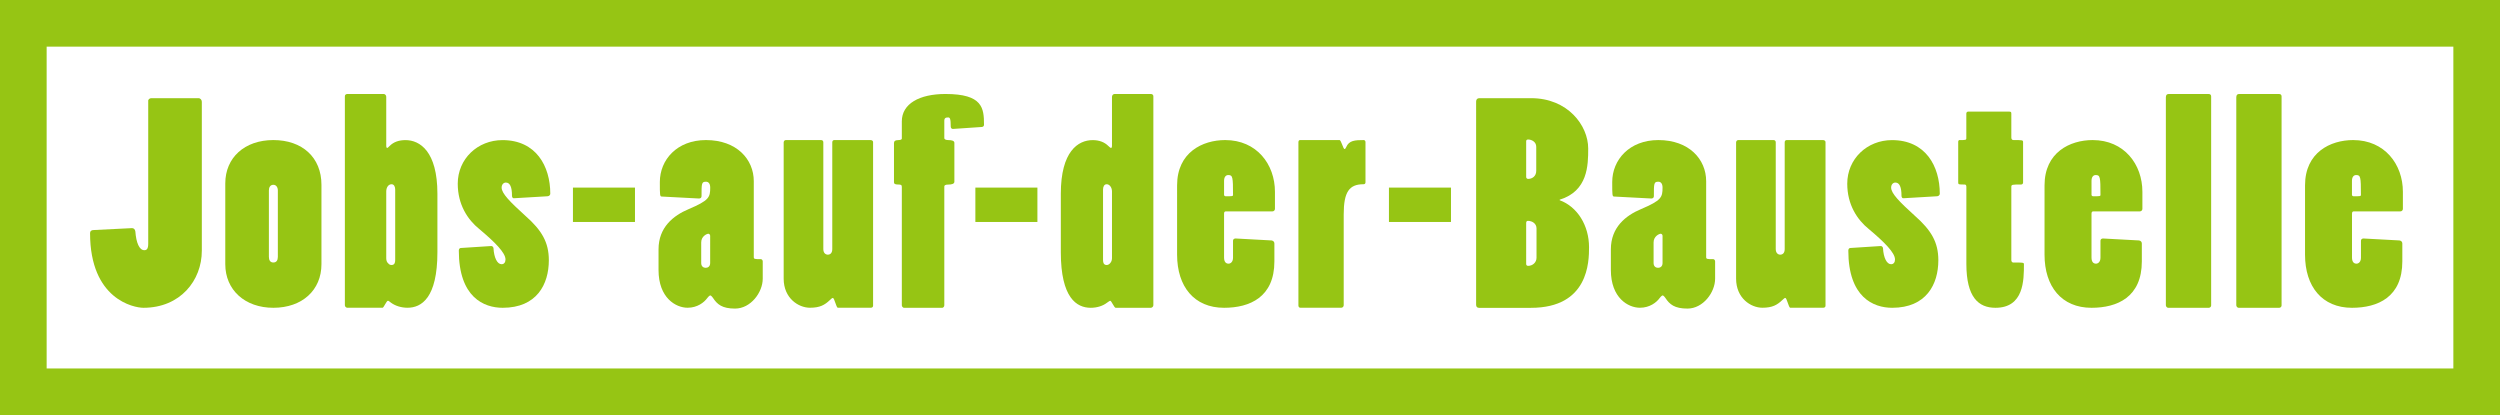
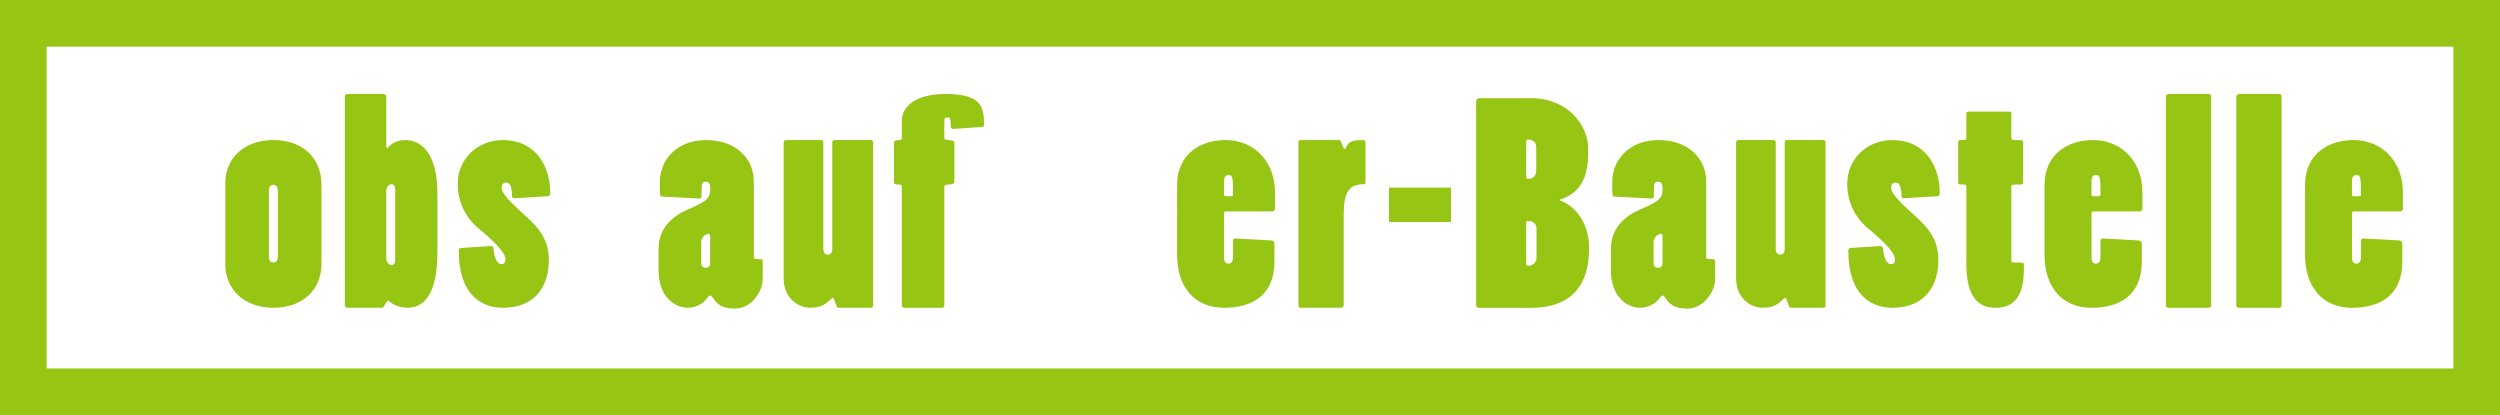
<svg xmlns="http://www.w3.org/2000/svg" version="1.1" id="Ebene_1" x="0px" y="0px" viewBox="0 0 536 89" enable-background="new 0 0 536 89" xml:space="preserve">
  <g>
-     <path fill="#96C514" d="M31.76,21.65c0-0.3,0.3-0.6,0.66-0.6h10.13c0.42,0,0.72,0.36,0.72,0.78v31.94   c0,6.35-4.61,12.22-12.52,12.22c-2.04,0-11.44-1.8-11.44-16c0-0.42,0.24-0.6,0.6-0.66l8.39-0.42c0.36,0,0.66,0.24,0.72,0.72   c0.18,2.4,0.84,4.01,1.92,4.01c0.54,0,0.84-0.3,0.84-1.44V21.65z" />
    <path fill="#96C514" d="M48.3,39.32c0-5.51,4.13-9.29,10.31-9.29s10.31,3.71,10.31,9.59v17.02c0,5.57-4.13,9.35-10.31,9.35   c-6.11,0-10.31-3.83-10.31-9.35V39.32z M57.65,55.08c0,0.72,0.3,1.2,0.96,1.2s0.96-0.48,0.96-1.2V40.82c0-0.66-0.36-1.2-0.96-1.2   c-0.66,0-0.96,0.54-0.96,1.2V55.08z" />
-     <path fill="#96C514" d="M74.48,65.99c-0.24,0-0.54-0.24-0.54-0.54V20.63c0-0.3,0.24-0.48,0.54-0.48h7.79c0.3,0,0.54,0.3,0.54,0.6   v10.49c0,0.36,0.12,0.48,0.18,0.48c0.12,0,0.24-0.12,0.54-0.42c0.9-0.9,2.04-1.26,3.42-1.26c3.06,0,6.83,2.4,6.83,11.5v12.52   c0,9.83-3.42,11.92-6.41,11.92c-1.38,0-2.64-0.42-3.54-1.08c-0.36-0.3-0.54-0.42-0.66-0.42c-0.3,0-0.9,1.5-1.14,1.5H74.48z    M82.81,55.38c0,0.54,0.18,0.9,0.48,1.14c0.12,0.18,0.42,0.3,0.66,0.3c0.78,0,0.78-0.78,0.78-1.14V40.64c0-0.6-0.24-1.14-0.78-1.14   c-0.66,0-1.14,0.66-1.14,1.56V55.38z" />
+     <path fill="#96C514" d="M74.48,65.99c-0.24,0-0.54-0.24-0.54-0.54V20.63c0-0.3,0.24-0.48,0.54-0.48h7.79c0.3,0,0.54,0.3,0.54,0.6   v10.49c0,0.36,0.12,0.48,0.18,0.48c0.12,0,0.24-0.12,0.54-0.42c0.9-0.9,2.04-1.26,3.42-1.26c3.06,0,6.83,2.4,6.83,11.5v12.52   c0,9.83-3.42,11.92-6.41,11.92c-1.38,0-2.64-0.42-3.54-1.08c-0.36-0.3-0.54-0.42-0.66-0.42c-0.3,0-0.9,1.5-1.14,1.5H74.48M82.81,55.38c0,0.54,0.18,0.9,0.48,1.14c0.12,0.18,0.42,0.3,0.66,0.3c0.78,0,0.78-0.78,0.78-1.14V40.64c0-0.6-0.24-1.14-0.78-1.14   c-0.66,0-1.14,0.66-1.14,1.56V55.38z" />
    <path fill="#96C514" d="M110.25,42.5c-0.3,0.06-0.48-0.18-0.48-0.54c0-1.86-0.42-2.82-1.32-2.82c-0.48,0-0.9,0.42-0.9,1.08   c0,1.26,1.8,3.06,5.09,6.05c3.54,3.12,5.03,5.69,5.03,9.53c0,5.15-2.58,10.19-9.89,10.19c-4.01,0-9.41-2.22-9.41-12.28   c0-0.3,0.18-0.54,0.42-0.54l6.53-0.42c0.24,0,0.42,0.18,0.48,0.42c0.12,2.16,0.84,3.48,1.74,3.48c0.54,0,0.84-0.42,0.84-1.02   c0-1.44-2.28-3.72-5.63-6.53c-2.46-1.98-4.61-5.21-4.61-9.71c0-5.33,4.25-9.35,9.59-9.35c7.19,0,10.25,5.57,10.25,11.5   c0,0.3-0.3,0.54-0.6,0.54L110.25,42.5z" />
-     <path fill="#96C514" d="M136.14,40.22v7.37h-13.3v-7.37H136.14z" />
    <path fill="#96C514" d="M141.89,42.14c-0.42,0-0.42-0.3-0.42-3.12c0-4.73,3.65-8.99,9.89-8.99c6.59,0,10.25,4.13,10.25,8.81v16.24   c0,0.48,0.18,0.48,1.5,0.48c0.24,0,0.42,0.24,0.42,0.48v3.71c0,2.94-2.58,6.41-5.93,6.41c-2.76,0-3.83-0.9-4.73-2.28   c-0.3-0.42-0.48-0.54-0.6-0.54c-0.06,0-0.3,0.12-0.66,0.6c-0.66,0.9-2.1,2.04-4.19,2.04c-2.52,0-6.23-2.1-6.23-8.09v-4.43   c0-4.73,3.18-7.25,6.47-8.63c4.37-1.86,4.61-2.52,4.61-4.61c0-0.84-0.36-1.26-0.9-1.26c-0.96,0-0.96,0.36-0.96,3.12   c0,0.3-0.24,0.48-0.54,0.48L141.89,42.14z M152.26,50.59c0-0.24-0.12-0.42-0.36-0.48c-0.36,0-1.56,0.54-1.56,1.86v4.43   c0,0.72,0.48,1.02,0.96,1.02c0.48,0,0.96-0.3,0.96-1.02V50.59z" />
    <path fill="#96C514" d="M168.01,30.63c0-0.36,0.18-0.6,0.48-0.6h7.55c0.3,0,0.48,0.18,0.48,0.48V53.4c0,0.9,0.54,1.2,0.96,1.2   c0.48,0,0.96-0.3,0.96-1.2V30.51c0-0.3,0.18-0.48,0.42-0.48h7.79c0.3,0,0.54,0.18,0.54,0.42v35.11c0,0.24-0.18,0.42-0.48,0.42   h-7.07c-0.36,0-0.72-2.1-1.08-2.1c-0.12,0-0.3,0.12-0.66,0.48c-1.08,1.02-2.1,1.62-4.25,1.62c-2.46,0-5.63-2.04-5.63-6.23V30.63z" />
    <path fill="#96C514" d="M204.38,27.64c-0.3,0.06-0.54-0.18-0.54-0.48c0-1.74-0.18-1.98-0.54-1.98c-0.54,0-0.84,0.12-0.84,0.72v3.72   c0,0.24,0.3,0.42,0.96,0.42c0.6,0,1.2,0.12,1.2,0.6v8.33c0,0.48-0.66,0.6-1.26,0.6c-0.72,0-0.9,0.18-0.9,0.42v25.47   c0,0.3-0.24,0.54-0.48,0.54h-8.15c-0.24,0-0.48-0.3-0.48-0.54V40.04c0-0.42-0.24-0.48-0.84-0.48c-0.66,0-0.84-0.18-0.84-0.48v-8.39   c0-0.36,0.18-0.66,0.96-0.66c0.42,0,0.72-0.12,0.72-0.3v-3.71c0-3.78,3.77-5.87,9.35-5.87c7.97,0,8.27,3,8.27,6.59   c0,0.24-0.12,0.42-0.42,0.48L204.38,27.64z" />
-     <path fill="#96C514" d="M222.42,40.22v7.37h-13.3v-7.37H222.42z" />
-     <path fill="#96C514" d="M239.19,65.99c-0.3,0-0.9-1.5-1.14-1.5c-0.12,0-0.3,0.12-0.72,0.42c-0.84,0.66-2.1,1.08-3.48,1.08   c-3,0-6.41-2.1-6.41-11.92V41.54c0-9.11,3.72-11.5,6.83-11.5c1.38,0,2.52,0.42,3.36,1.26c0.3,0.3,0.48,0.42,0.6,0.42   c0.06,0,0.18-0.12,0.18-0.48V20.75c0-0.3,0.24-0.6,0.54-0.6h7.79c0.3,0,0.54,0.18,0.54,0.48v44.82c0,0.3-0.3,0.54-0.54,0.54H239.19   z M238.41,41.06c0-0.9-0.54-1.56-1.14-1.56c-0.54,0-0.78,0.54-0.78,1.14v15.04c0,0.36,0,1.14,0.78,1.14c0.24,0,0.48-0.12,0.66-0.3   c0.24-0.24,0.48-0.6,0.48-1.14V41.06z" />
    <path fill="#96C514" d="M252.37,39.74c0-7.07,5.45-9.71,10.31-9.71c6.77,0,10.67,5.21,10.67,11.09v3.66c0,0.3-0.24,0.54-0.54,0.54   H262.8c-0.24,0-0.36,0.18-0.36,0.48v9.41c0,0.96,0.42,1.32,0.96,1.32c0.42,0,0.96-0.36,0.96-1.26v-3.66c0-0.24,0.18-0.48,0.54-0.48   l7.73,0.42c0.36,0.06,0.6,0.3,0.6,0.66v3.83c0,7.67-5.27,9.95-10.79,9.95c-6.41,0-10.07-4.55-10.07-11.39V39.74z M262.44,41.78   c0,0.18,0.18,0.3,0.36,0.3c1.38,0,1.56,0,1.56-0.3c0-3.83-0.06-4.25-1.02-4.25c-0.48,0-0.9,0.36-0.9,1.26V41.78z" />
    <path fill="#96C514" d="M278.38,30.51c0-0.3,0.12-0.48,0.36-0.48h8.45c0.36,0,0.78,1.92,1.08,1.92c0.12,0,0.24-0.12,0.36-0.42   c0.6-1.44,1.92-1.5,3.77-1.5c0.18,0,0.36,0.18,0.36,0.42v8.63c0,0.24-0.12,0.42-0.42,0.42c-3.06,0-4.25,1.62-4.25,6.47v19.47   c0,0.3-0.24,0.54-0.54,0.54h-8.75c-0.24,0-0.42-0.18-0.42-0.48V30.51z" />
    <path fill="#96C514" d="M311.09,40.22v7.37h-13.3v-7.37H311.09z" />
    <path fill="#96C514" d="M316.48,21.77c0-0.42,0.24-0.72,0.66-0.72h11.15c7.79,0,12.22,5.81,12.22,10.79c0,3.6-0.06,9.11-6.11,10.97   v0.12c3.77,1.38,6.29,5.39,6.29,10.07c0,3.06-0.06,13-12.46,13h-11.15c-0.42,0-0.6-0.3-0.6-0.66V21.77z M327.21,37.94   c0,0.24,0.18,0.42,0.42,0.42c0.84,0,1.74-0.54,1.74-1.74v-5.15c0-1.08-1.02-1.56-1.74-1.56c-0.24,0-0.42,0.12-0.42,0.36V37.94z    M327.21,56.58c0,0.24,0.12,0.42,0.42,0.42c0.96,0,1.8-0.72,1.8-1.74v-6.29c0-1.02-0.9-1.62-1.86-1.62c-0.24,0-0.36,0.18-0.36,0.48   V56.58z" />
    <path fill="#96C514" d="M346.08,42.14c-0.42,0-0.42-0.3-0.42-3.12c0-4.73,3.66-8.99,9.89-8.99c6.59,0,10.25,4.13,10.25,8.81v16.24   c0,0.48,0.18,0.48,1.5,0.48c0.24,0,0.42,0.24,0.42,0.48v3.71c0,2.94-2.58,6.41-5.93,6.41c-2.76,0-3.83-0.9-4.73-2.28   c-0.3-0.42-0.48-0.54-0.6-0.54c-0.06,0-0.3,0.12-0.66,0.6c-0.66,0.9-2.1,2.04-4.2,2.04c-2.52,0-6.23-2.1-6.23-8.09v-4.43   c0-4.73,3.18-7.25,6.47-8.63c4.37-1.86,4.61-2.52,4.61-4.61c0-0.84-0.36-1.26-0.9-1.26c-0.96,0-0.96,0.36-0.96,3.12   c0,0.3-0.24,0.48-0.54,0.48L346.08,42.14z M356.45,50.59c0-0.24-0.12-0.42-0.36-0.48c-0.36,0-1.56,0.54-1.56,1.86v4.43   c0,0.72,0.48,1.02,0.96,1.02s0.96-0.3,0.96-1.02V50.59z" />
    <path fill="#96C514" d="M372.21,30.63c0-0.36,0.18-0.6,0.48-0.6h7.55c0.3,0,0.48,0.18,0.48,0.48V53.4c0,0.9,0.54,1.2,0.96,1.2   c0.48,0,0.96-0.3,0.96-1.2V30.51c0-0.3,0.18-0.48,0.42-0.48h7.79c0.3,0,0.54,0.18,0.54,0.42v35.11c0,0.24-0.18,0.42-0.48,0.42   h-7.07c-0.36,0-0.72-2.1-1.08-2.1c-0.12,0-0.3,0.12-0.66,0.48c-1.08,1.02-2.1,1.62-4.25,1.62c-2.46,0-5.63-2.04-5.63-6.23V30.63z" />
    <path fill="#96C514" d="M408.16,42.5c-0.3,0.06-0.48-0.18-0.48-0.54c0-1.86-0.42-2.82-1.32-2.82c-0.48,0-0.9,0.42-0.9,1.08   c0,1.26,1.8,3.06,5.09,6.05c3.54,3.12,5.03,5.69,5.03,9.53c0,5.15-2.58,10.19-9.89,10.19c-4.01,0-9.41-2.22-9.41-12.28   c0-0.3,0.18-0.54,0.42-0.54l6.53-0.42c0.24,0,0.42,0.18,0.48,0.42c0.12,2.16,0.84,3.48,1.74,3.48c0.54,0,0.84-0.42,0.84-1.02   c0-1.44-2.28-3.72-5.63-6.53c-2.46-1.98-4.61-5.21-4.61-9.71c0-5.33,4.25-9.35,9.59-9.35c7.19,0,10.25,5.57,10.25,11.5   c0,0.3-0.3,0.54-0.6,0.54L408.16,42.5z" />
    <path fill="#96C514" d="M421.58,39.98c0-0.24-0.12-0.42-0.36-0.42c-1.26,0-1.38,0-1.38-0.42v-8.75c0-0.18,0.12-0.36,0.24-0.36   c1.38,0,1.5,0,1.5-0.42v-5.27c0-0.24,0.18-0.42,0.42-0.42h8.63c0.6,0,0.6,0.12,0.6,0.54v5.03c0,0.36,0.18,0.54,0.48,0.54   c1.86,0,2.04,0,2.04,0.42v8.69c0,0.24-0.18,0.42-0.42,0.42c-1.86,0-2.1,0-2.1,0.48V55.8c0,0.24,0.18,0.48,0.36,0.48   c2.1,0,2.34,0,2.34,0.36c0,3.42,0,9.35-6.11,9.35c-3.6,0-6.23-2.22-6.23-9.41V39.98z" />
    <path fill="#96C514" d="M438.35,39.74c0-7.07,5.45-9.71,10.31-9.71c6.77,0,10.67,5.21,10.67,11.09v3.66c0,0.3-0.24,0.54-0.54,0.54   h-10.01c-0.24,0-0.36,0.18-0.36,0.48v9.41c0,0.96,0.42,1.32,0.96,1.32c0.42,0,0.96-0.36,0.96-1.26v-3.66   c0-0.24,0.18-0.48,0.54-0.48l7.73,0.42c0.36,0.06,0.6,0.3,0.6,0.66v3.83c0,7.67-5.27,9.95-10.79,9.95   c-6.41,0-10.07-4.55-10.07-11.39V39.74z M448.42,41.78c0,0.18,0.18,0.3,0.36,0.3c1.38,0,1.56,0,1.56-0.3   c0-3.83-0.06-4.25-1.02-4.25c-0.48,0-0.9,0.36-0.9,1.26V41.78z" />
    <path fill="#96C514" d="M464.84,65.99c-0.24,0-0.48-0.3-0.48-0.54V20.87c0-0.54,0.24-0.72,0.66-0.72h8.45c0.42,0,0.6,0.18,0.6,0.54   v44.82c0,0.24-0.24,0.48-0.48,0.48H464.84z" />
    <path fill="#96C514" d="M479.94,65.99c-0.24,0-0.48-0.3-0.48-0.54V20.87c0-0.54,0.24-0.72,0.66-0.72h8.45c0.42,0,0.6,0.18,0.6,0.54   v44.82c0,0.24-0.24,0.48-0.48,0.48H479.94z" />
    <path fill="#96C514" d="M494.2,39.74c0-7.07,5.45-9.71,10.31-9.71c6.77,0,10.67,5.21,10.67,11.09v3.66c0,0.3-0.24,0.54-0.54,0.54   h-10.01c-0.24,0-0.36,0.18-0.36,0.48v9.41c0,0.96,0.42,1.32,0.96,1.32c0.42,0,0.96-0.36,0.96-1.26v-3.66   c0-0.24,0.18-0.48,0.54-0.48l7.73,0.42c0.36,0.06,0.6,0.3,0.6,0.66v3.83c0,7.67-5.27,9.95-10.79,9.95   c-6.41,0-10.07-4.55-10.07-11.39V39.74z M504.26,41.78c0,0.18,0.18,0.3,0.36,0.3c1.38,0,1.56,0,1.56-0.3   c0-3.83-0.06-4.25-1.02-4.25c-0.48,0-0.9,0.36-0.9,1.26V41.78z" />
  </g>
  <rect x="5" y="5" fill="none" stroke="#96C514" stroke-width="10" stroke-miterlimit="10" width="526" height="79" />
</svg>